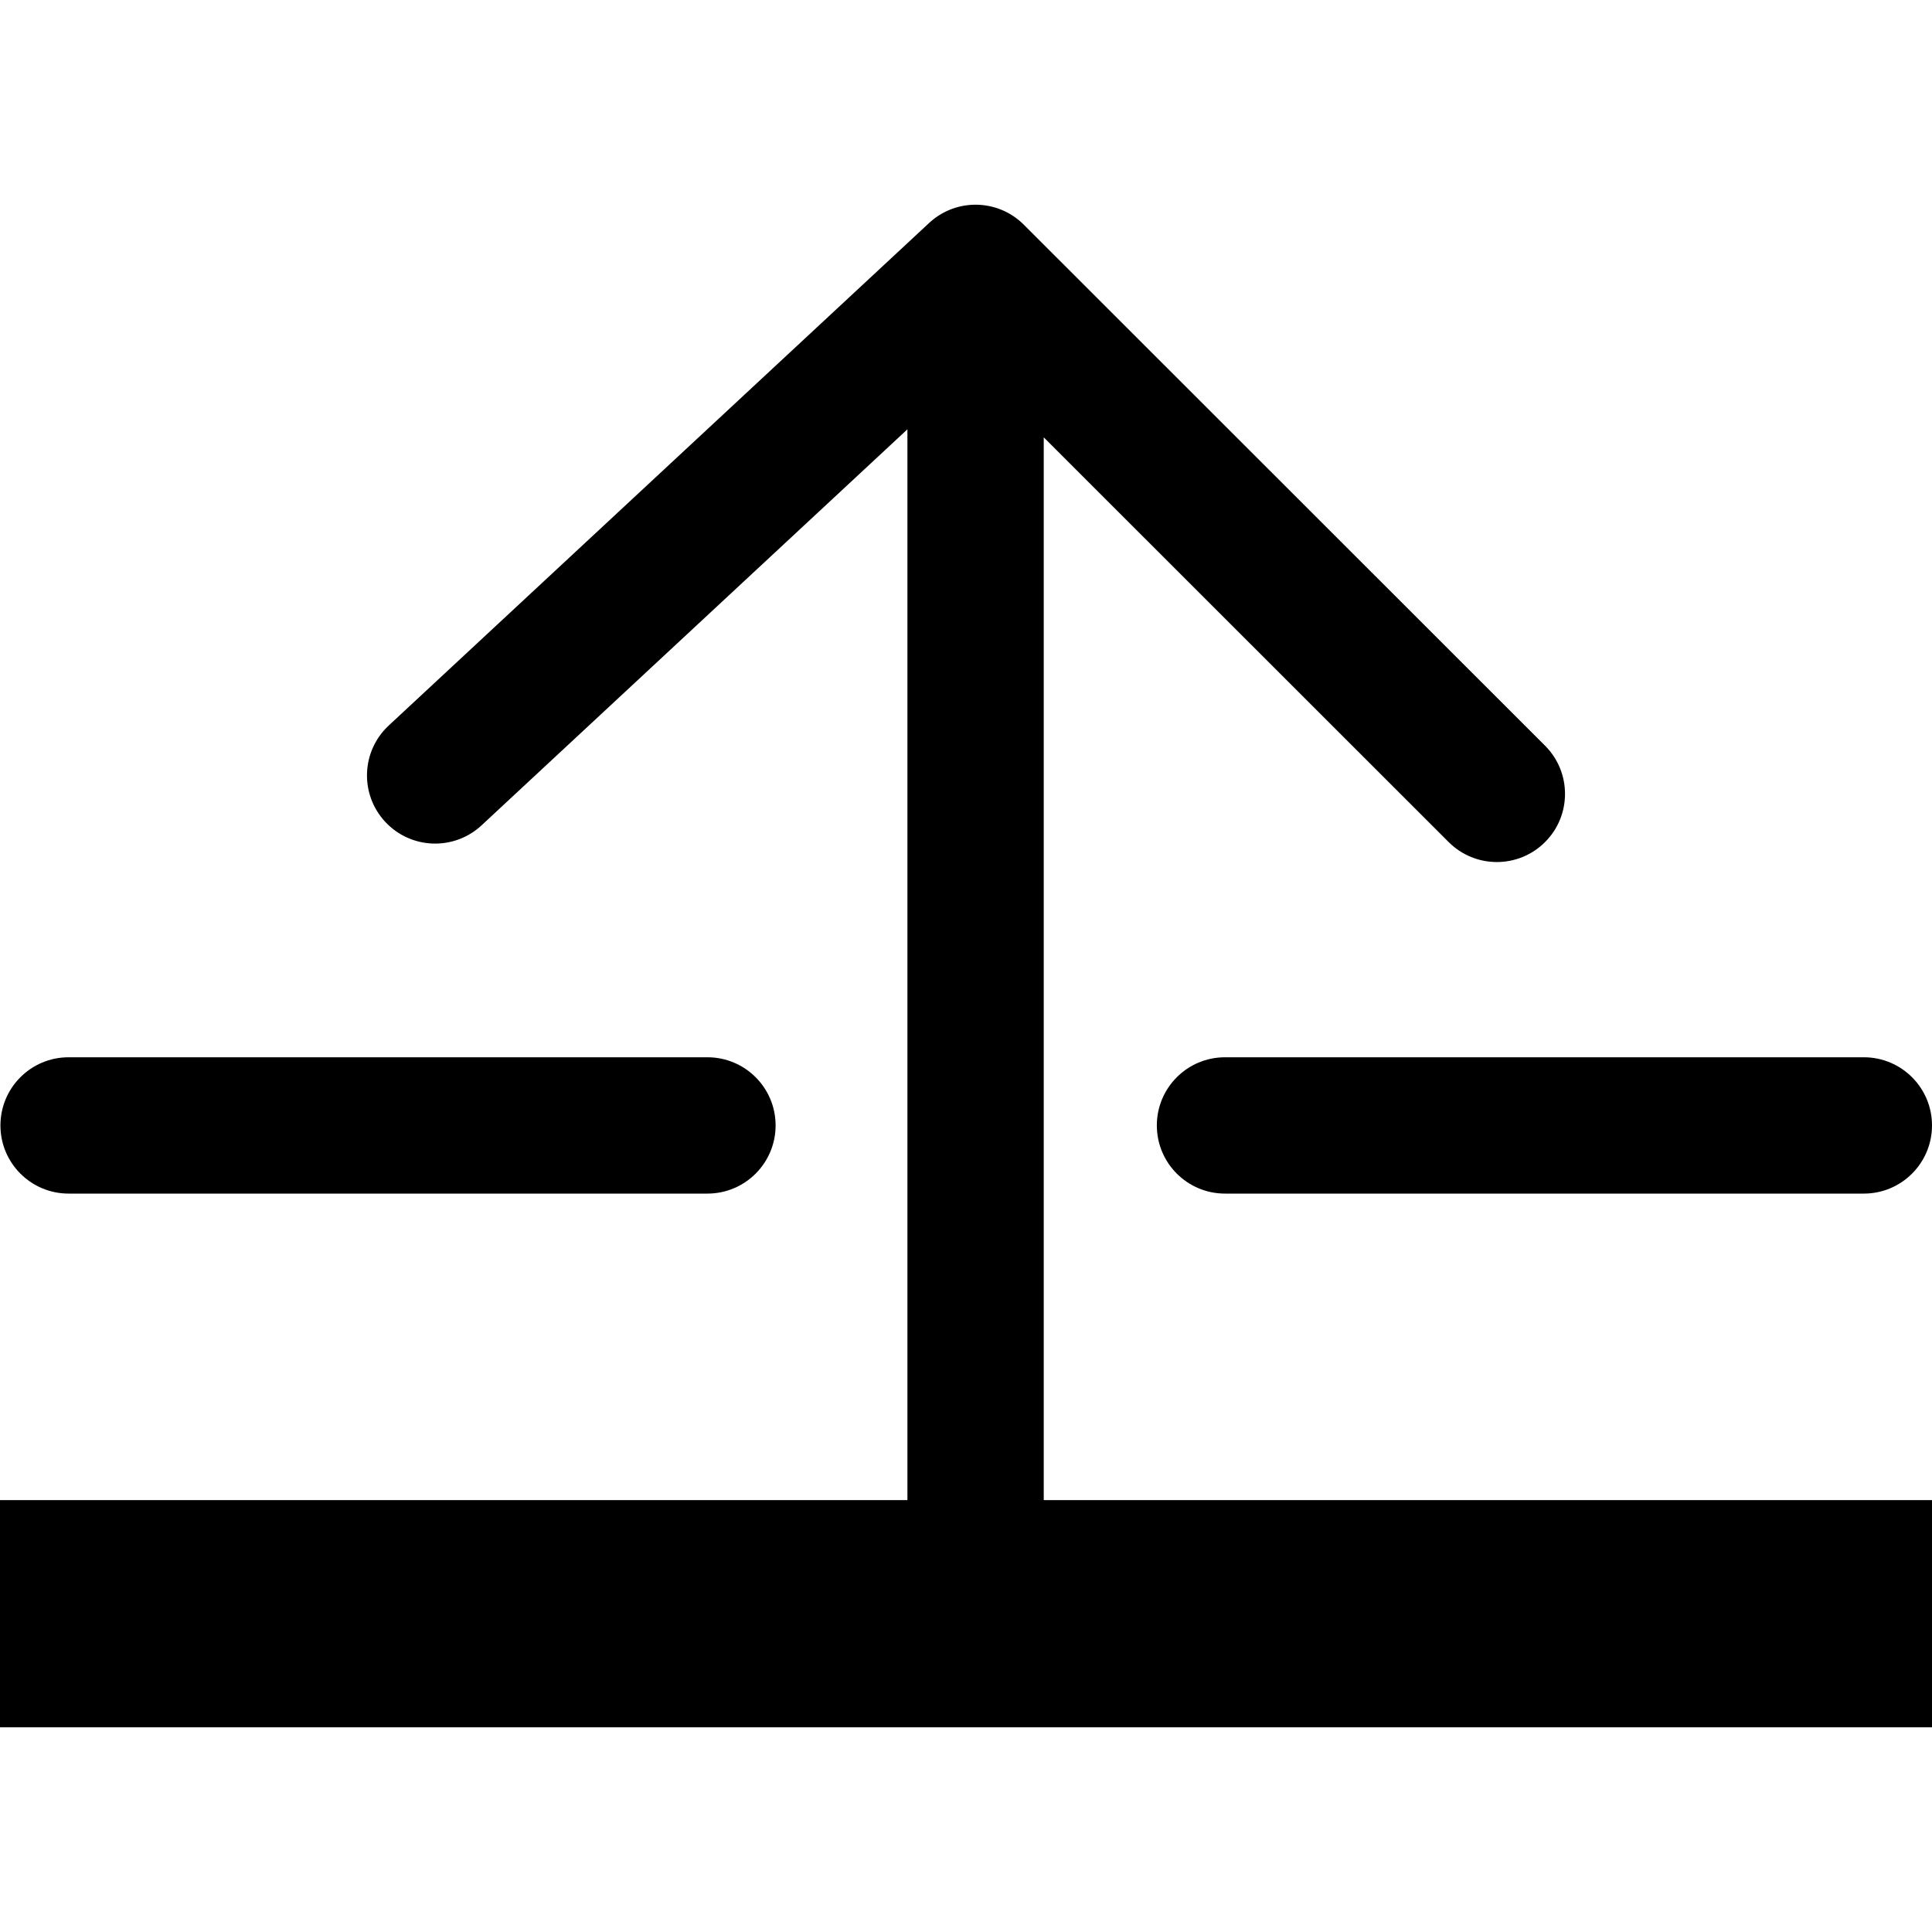
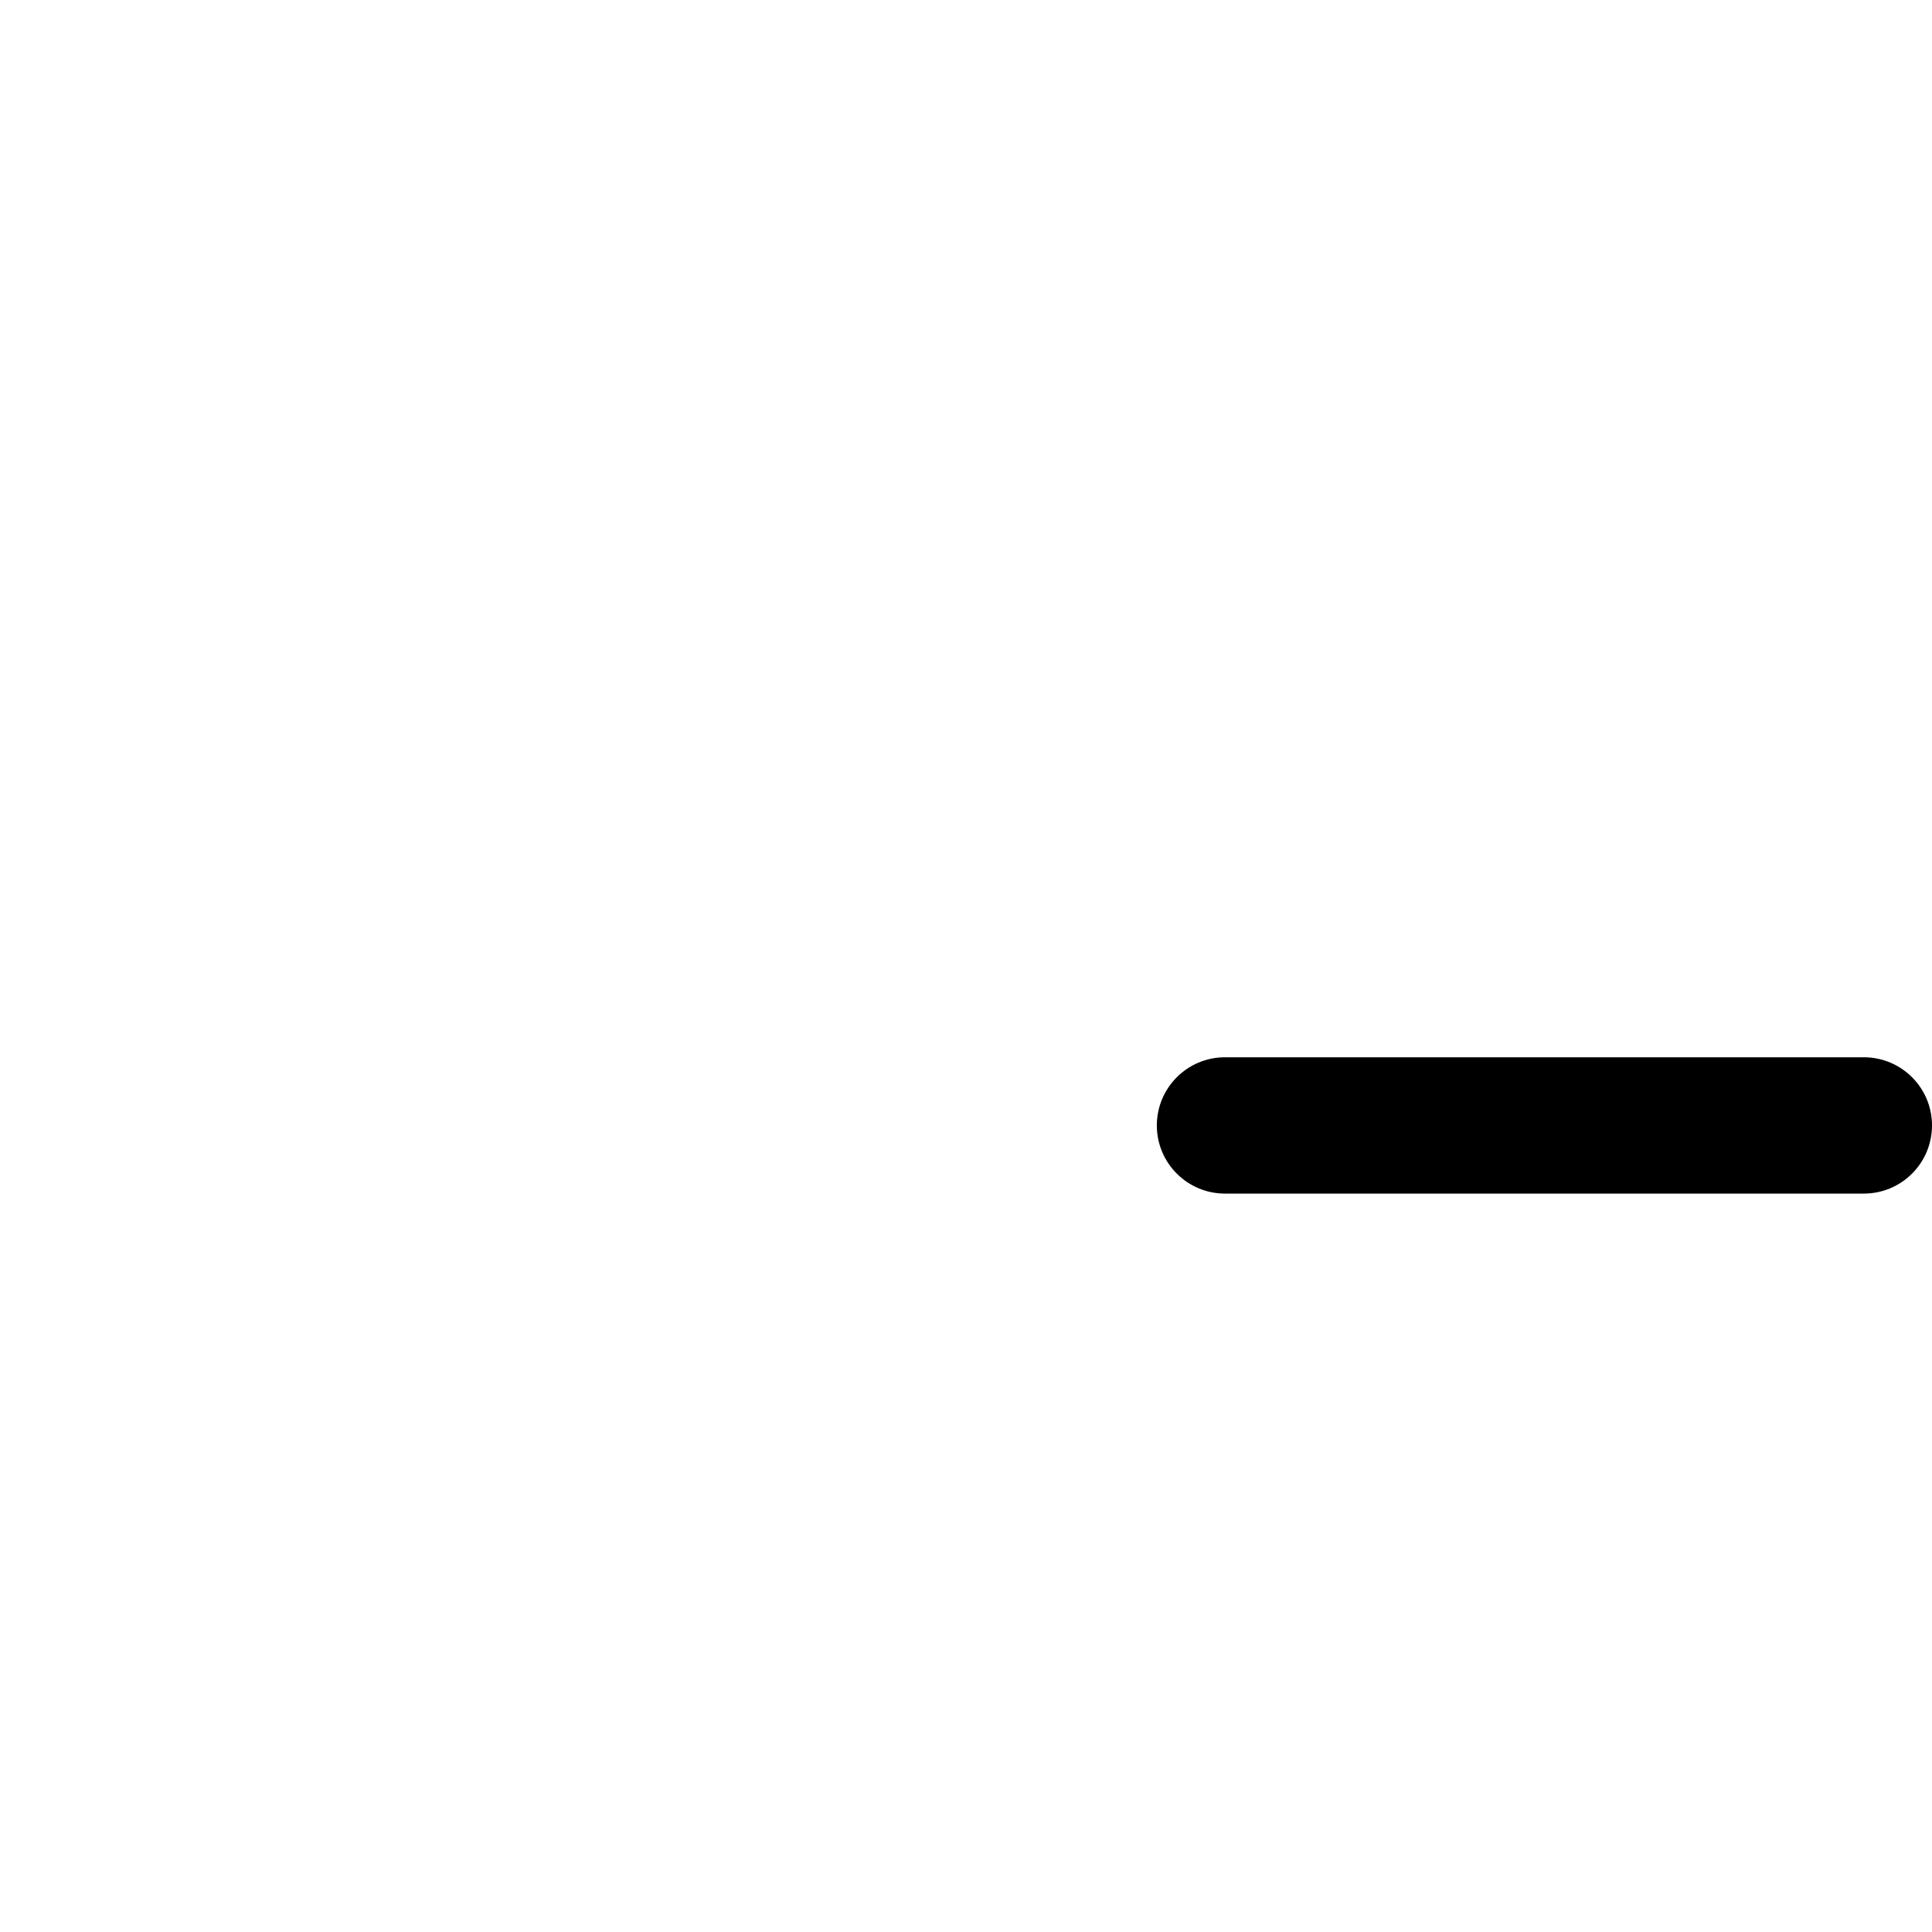
<svg xmlns="http://www.w3.org/2000/svg" version="1.1" id="图形" x="0px" y="0px" viewBox="90.288 58.809 850.394 850.394" enable-background="new 90.288 58.809 850.394 850.394" xml:space="preserve">
  <g>
-     <path d="M120.481,584.182h281.197c16.568,0,30-13.432,30-30s-13.432-30-30-30H120.481c-16.568,0-30,13.432-30,30   S103.913,584.182,120.481,584.182z" />
    <path d="M599.485,554.182c0,16.568,13.432,30,30,30h281.197c16.568,0,30-13.432,30-30s-13.432-30-30-30H629.485   C612.916,524.182,599.485,537.614,599.485,554.182z" />
-     <path d="M549.701,251.312l178.24,178.153c11.719,11.714,30.712,11.708,42.427-0.01c11.713-11.718,11.708-30.713-0.011-42.426   L540.909,157.692c-0.062-0.062-0.127-0.119-0.19-0.181c-0.17-0.167-0.342-0.329-0.515-0.491c-0.122-0.114-0.241-0.232-0.365-0.345   c-0.084-0.075-0.169-0.147-0.253-0.221c-0.186-0.164-0.373-0.325-0.562-0.484c-0.099-0.083-0.195-0.169-0.295-0.251   c-0.107-0.088-0.217-0.173-0.325-0.26c-0.192-0.153-0.386-0.304-0.581-0.452c-0.081-0.062-0.161-0.125-0.243-0.186   c-0.134-0.1-0.27-0.196-0.405-0.293c-0.192-0.137-0.384-0.273-0.578-0.405c-0.07-0.047-0.139-0.095-0.209-0.142   c-0.161-0.108-0.324-0.213-0.486-0.317c-0.184-0.118-0.368-0.236-0.554-0.35c-0.066-0.041-0.132-0.08-0.198-0.12   c-0.186-0.112-0.373-0.22-0.561-0.327c-0.172-0.098-0.343-0.197-0.516-0.292c-0.069-0.037-0.139-0.074-0.208-0.111   c-0.207-0.111-0.415-0.216-0.624-0.322c-0.157-0.08-0.313-0.163-0.471-0.239c-0.076-0.037-0.154-0.072-0.231-0.108   c-0.225-0.107-0.453-0.207-0.68-0.308c-0.14-0.062-0.278-0.129-0.419-0.189c-0.088-0.037-0.177-0.072-0.265-0.108   c-0.21-0.087-0.422-0.168-0.633-0.25c-0.252-0.098-0.504-0.195-0.759-0.286c-0.185-0.066-0.372-0.127-0.558-0.189   c-0.284-0.095-0.567-0.189-0.854-0.275c-0.164-0.05-0.33-0.094-0.495-0.141c-0.307-0.087-0.615-0.173-0.926-0.25   c-0.154-0.038-0.31-0.071-0.465-0.107c-0.321-0.074-0.641-0.147-0.965-0.211c-0.157-0.031-0.315-0.057-0.473-0.085   c-0.319-0.057-0.638-0.115-0.961-0.162c-0.186-0.027-0.372-0.047-0.558-0.071c-0.295-0.037-0.588-0.077-0.885-0.106   c-0.255-0.025-0.511-0.04-0.766-0.058c-0.224-0.016-0.447-0.038-0.672-0.049c-0.009,0-0.019-0.001-0.029-0.001   c-0.492-0.024-0.984-0.037-1.477-0.037h-0.003h-0.003c-0.47,0-0.941,0.012-1.411,0.034c-0.022,0.001-0.044,0.003-0.066,0.004   c-0.167,0.008-0.332,0.024-0.499,0.035c-0.282,0.018-0.564,0.035-0.845,0.061c-0.039,0.004-0.078,0.008-0.117,0.012   c-0.206,0.02-0.411,0.048-0.616,0.072c-0.225,0.027-0.449,0.051-0.673,0.083c-0.053,0.008-0.105,0.015-0.157,0.023   c-0.217,0.032-0.432,0.071-0.648,0.107c-0.198,0.033-0.396,0.065-0.593,0.103c-0.065,0.013-0.131,0.025-0.196,0.038   c-0.213,0.042-0.424,0.089-0.635,0.135c-0.185,0.041-0.37,0.081-0.555,0.125c-0.081,0.02-0.161,0.039-0.242,0.059   c-0.198,0.049-0.395,0.102-0.591,0.155c-0.18,0.049-0.359,0.098-0.538,0.15c-0.098,0.028-0.195,0.057-0.293,0.086   c-0.176,0.053-0.352,0.109-0.527,0.165c-0.178,0.057-0.355,0.115-0.532,0.176c-0.118,0.04-0.235,0.081-0.353,0.123   c-0.149,0.054-0.298,0.108-0.446,0.164c-0.177,0.067-0.354,0.136-0.531,0.206c-0.139,0.055-0.277,0.111-0.415,0.168   c-0.121,0.051-0.242,0.101-0.362,0.153c-0.178,0.077-0.355,0.156-0.532,0.236c-0.157,0.071-0.313,0.142-0.469,0.216   c-0.096,0.046-0.192,0.091-0.288,0.138c-0.177,0.086-0.352,0.175-0.527,0.265c-0.17,0.087-0.341,0.175-0.51,0.266   c-0.077,0.041-0.154,0.082-0.23,0.124c-0.173,0.095-0.345,0.193-0.517,0.292c-0.179,0.103-0.358,0.206-0.536,0.313   c-0.063,0.038-0.127,0.076-0.19,0.115c-0.17,0.104-0.337,0.212-0.505,0.319c-0.182,0.116-0.363,0.232-0.542,0.352   c-0.057,0.039-0.114,0.077-0.171,0.116c-0.166,0.113-0.329,0.23-0.493,0.347c-0.175,0.125-0.352,0.248-0.525,0.377   c-0.058,0.043-0.114,0.086-0.171,0.129c-0.163,0.124-0.324,0.252-0.485,0.379c-0.165,0.129-0.331,0.256-0.493,0.389   c-0.058,0.048-0.114,0.096-0.171,0.144c-0.169,0.141-0.335,0.288-0.502,0.434c-0.145,0.126-0.293,0.248-0.436,0.378   c-0.055,0.05-0.107,0.102-0.162,0.152c-0.043,0.039-0.087,0.075-0.129,0.114L261.393,378.156   c-12.133,11.283-12.822,30.265-1.538,42.398c11.283,12.133,30.265,12.822,42.398,1.539l187.448-174.315V719.1H90.288v100h850.394   v-100H549.701V251.312z" />
  </g>
</svg>